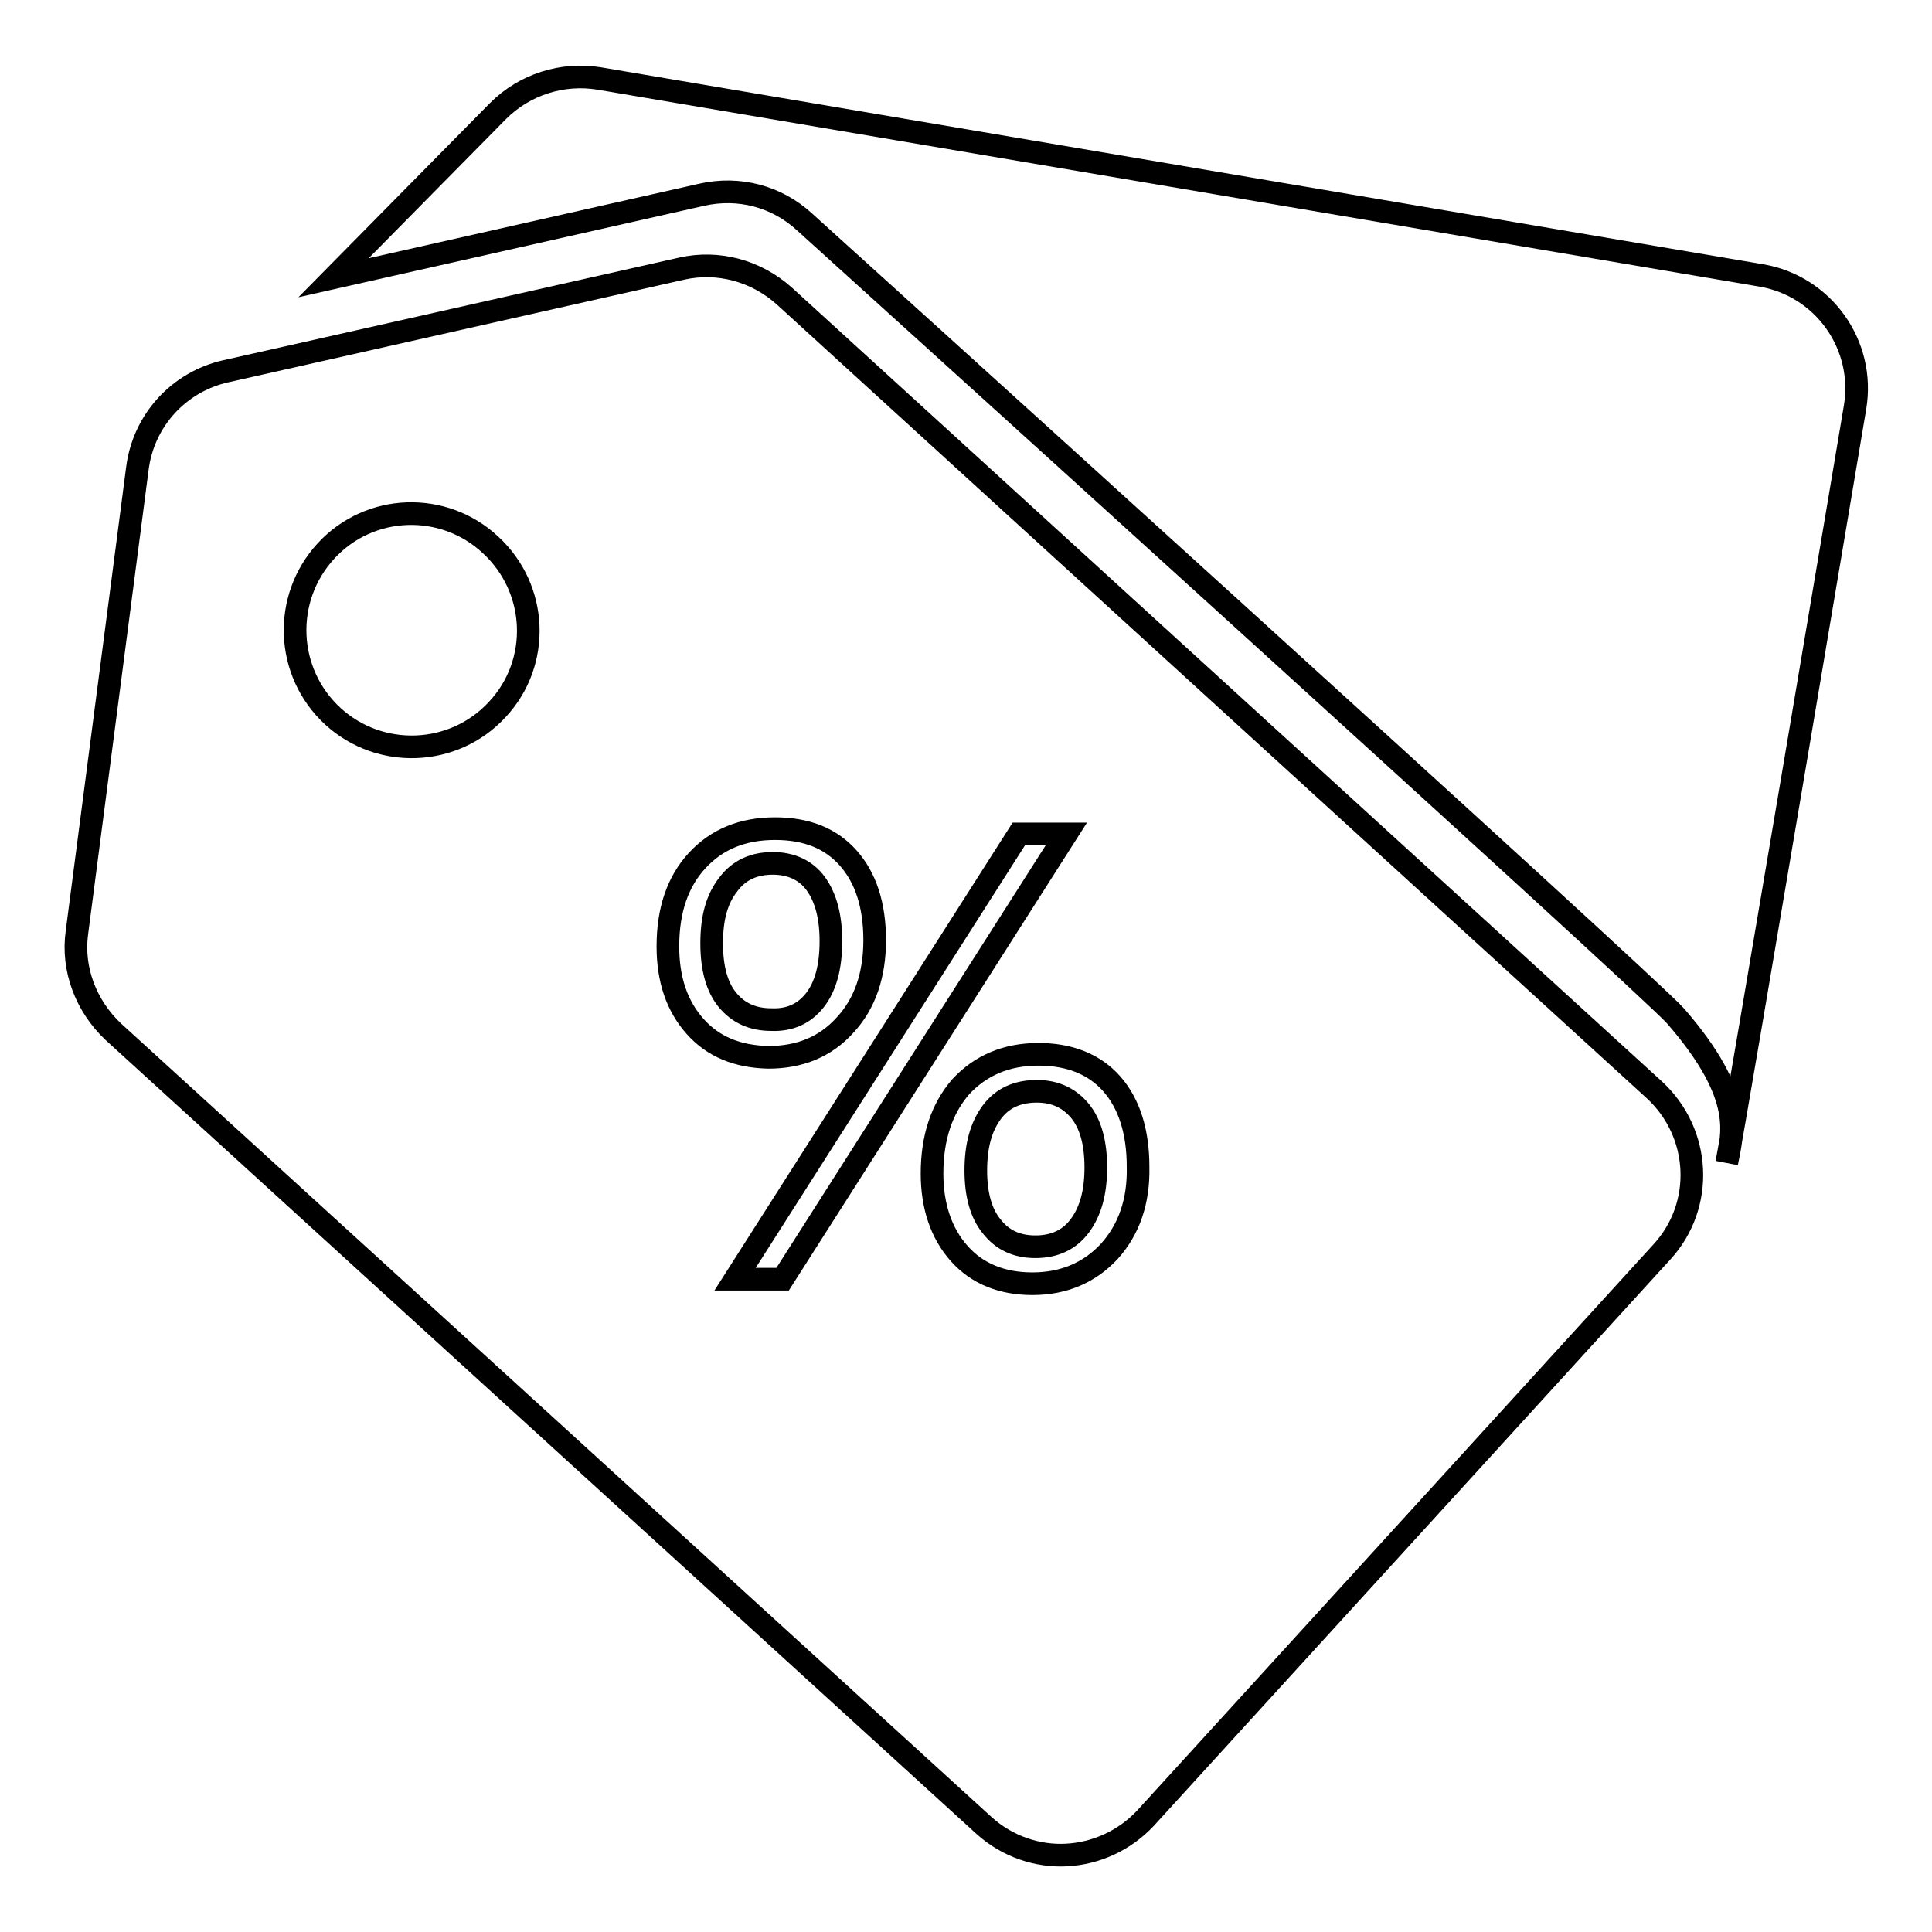
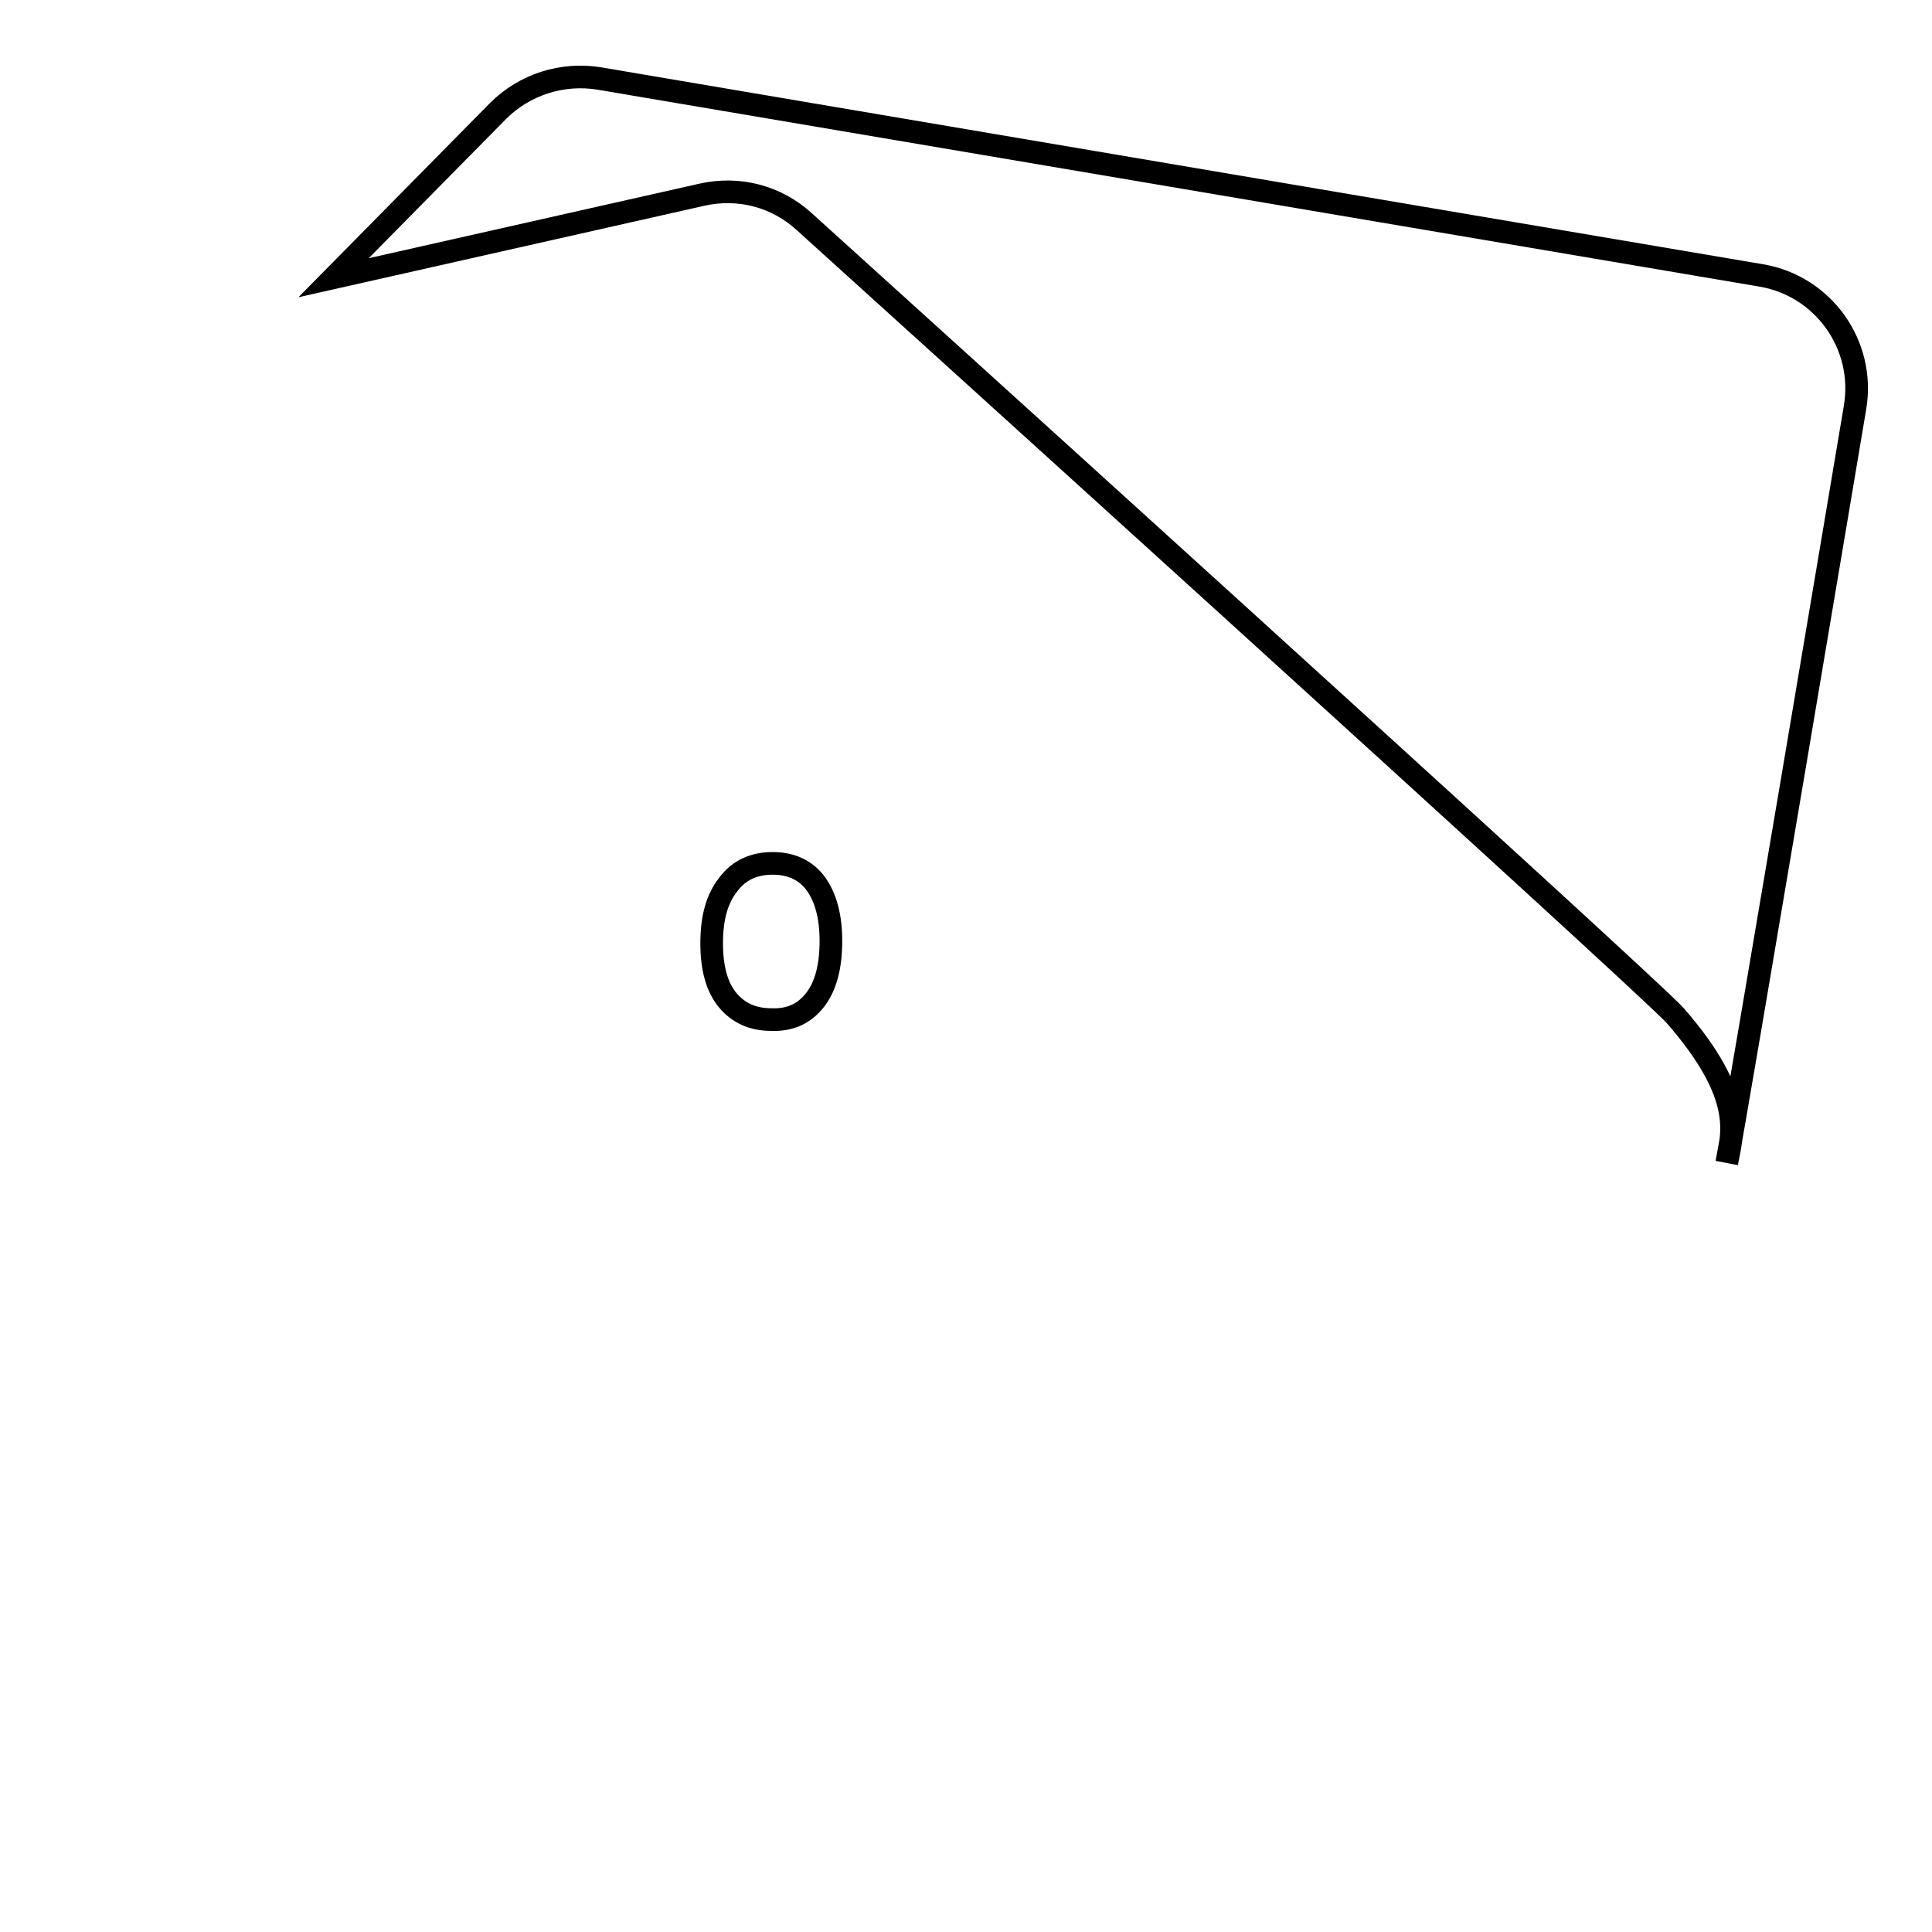
<svg xmlns="http://www.w3.org/2000/svg" version="1.1" x="0px" y="0px" viewBox="0 0 256 256" enable-background="new 0 0 256 256" xml:space="preserve">
  <g>
    <g>
      <path stroke-width="3" fill-opacity="0" stroke="#000000" d="M108,132.5c1.4-1.8,2.1-4.4,2.1-7.8c0-3.3-0.7-5.8-2-7.6c-1.3-1.8-3.3-2.7-5.7-2.7c-2.5,0-4.5,0.9-5.9,2.8c-1.5,1.9-2.2,4.4-2.2,7.8c0,3.3,0.7,5.8,2.1,7.5s3.3,2.6,5.8,2.6C104.7,135.2,106.6,134.3,108,132.5z" />
-       <path stroke-width="3" fill-opacity="0" stroke="#000000" d="M137.4,144.6c-2.6,0-4.6,0.9-6,2.8c-1.4,1.9-2.1,4.4-2.1,7.7c0,3.2,0.7,5.7,2.1,7.4c1.4,1.8,3.3,2.7,5.8,2.7c2.5,0,4.5-0.9,5.9-2.8c1.4-1.9,2.1-4.4,2.1-7.7s-0.7-5.8-2.1-7.5C141.7,145.5,139.8,144.6,137.4,144.6z" />
-       <path stroke-width="3" fill-opacity="0" stroke="#000000" d="M219.2,144.4L103.9,39.2c-3.7-3.3-8.7-4.7-13.6-3.6L29.9,49.2c-6.2,1.4-10.9,6.5-11.7,12.9l-8,61.4c-0.7,4.9,1.2,9.8,4.8,13.2l115.4,105.2c3.1,2.8,7.1,4.1,10.9,3.9c3.9-0.2,7.7-1.9,10.5-4.9l68.4-75C225.9,159.7,225.4,150.1,219.2,144.4z M65.9,94c-5.8,6.3-15.6,6.6-21.8,0.9c-6.3-5.8-6.7-15.6-0.9-21.9c5.8-6.3,15.6-6.6,21.8-0.8C71.3,78,71.7,87.8,65.9,94z M92.1,136c-2.4-2.7-3.6-6.2-3.6-10.6c0-4.8,1.3-8.6,3.9-11.4c2.6-2.8,6-4.2,10.3-4.2c4.2,0,7.4,1.3,9.7,3.9c2.3,2.6,3.5,6.2,3.5,10.9c0,4.6-1.3,8.4-3.9,11.2c-2.6,2.9-6,4.3-10.2,4.3C97.7,140,94.5,138.7,92.1,136z M97.4,169.5l37.6-59h6.3l-37.6,59H97.4z M147,165.8c-2.6,2.8-6,4.3-10.2,4.3c-4,0-7.3-1.3-9.7-4c-2.4-2.7-3.6-6.3-3.6-10.6c0-4.8,1.3-8.6,3.8-11.5c2.6-2.8,6-4.3,10.3-4.3c4.1,0,7.4,1.3,9.7,3.9c2.3,2.6,3.5,6.3,3.5,11C150.9,159.2,149.6,162.9,147,165.8z" />
      <path stroke-width="3" fill-opacity="0" stroke="#000000" d="M228.8,154.1c1.2-6.1,17-100.1,17-100.1c1.4-8.3-4.2-16.1-12.4-17.5L79.4,10.4c-4.9-0.8-9.9,0.8-13.4,4.3L44.2,36.8l48.8-11c4.9-1.1,9.9,0.2,13.6,3.6c0,0,112,101.3,115.4,105.2C231.4,145.4,229.5,150.4,228.8,154.1z" />
    </g>
  </g>
</svg>